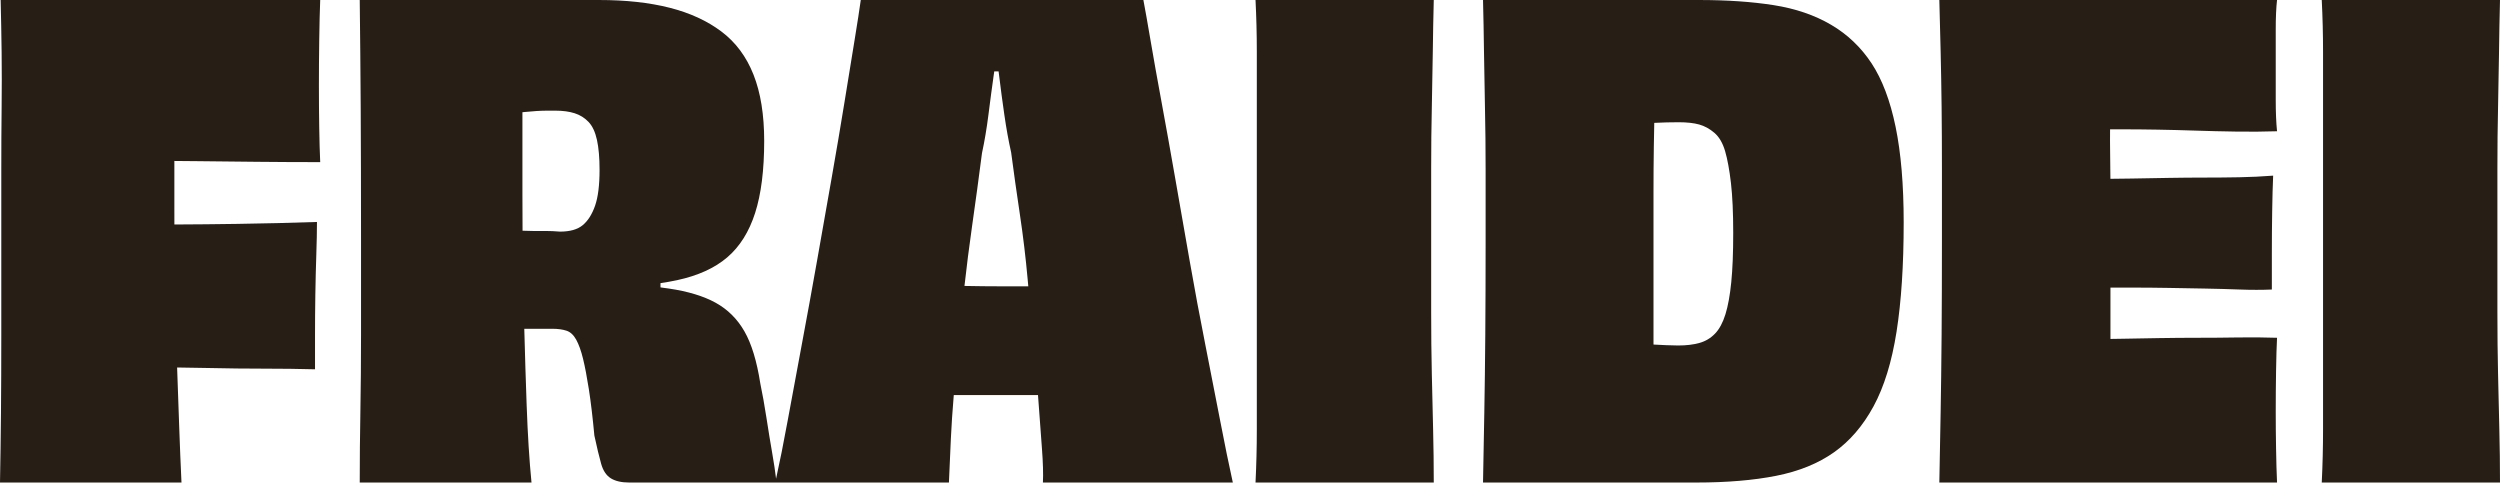
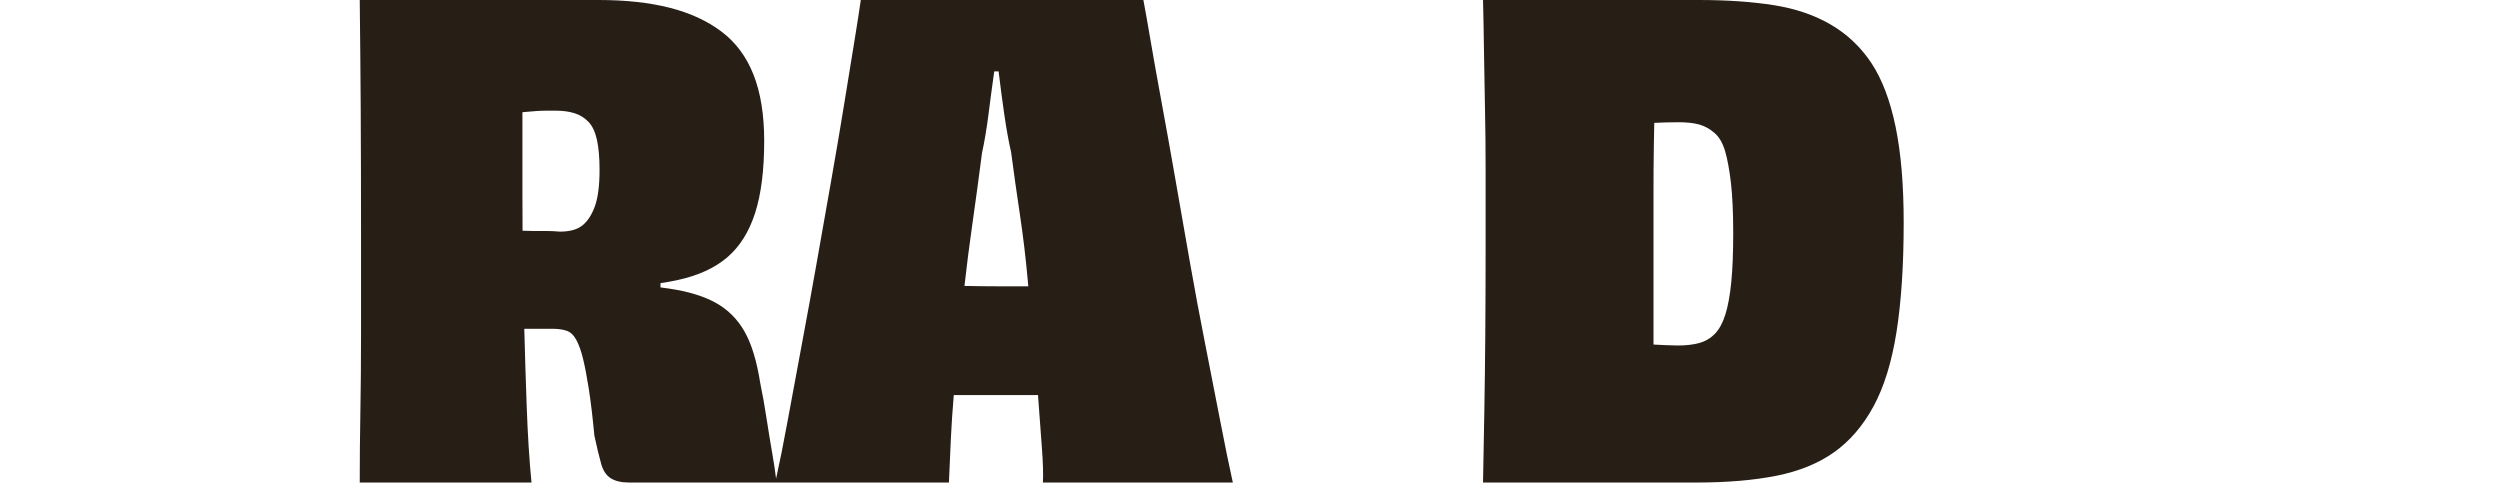
<svg xmlns="http://www.w3.org/2000/svg" width="544" height="105" viewBox="0 0 544 105" fill="none">
-   <path d="M69.675 0.001H0.141C0.234 3.735 0.304 7.515 0.353 11.34C0.399 15.168 0.399 19.18 0.353 23.38C0.304 27.58 0.282 32.084 0.282 36.889V72.729C0.282 78.843 0.258 84.536 0.212 89.808C0.163 95.082 0.092 100.147 0 104.998H39.492C39.302 100.986 39.139 96.972 38.999 92.958C38.858 88.946 38.716 84.957 38.576 80.988C38.564 80.647 38.553 80.308 38.541 79.967C40.818 79.99 43.109 80.027 45.417 80.079C49.553 80.173 53.573 80.219 57.476 80.219C61.378 80.219 65.068 80.266 68.548 80.359V73.009C68.548 70.163 68.57 67.223 68.618 64.189C68.664 61.157 68.735 58.239 68.83 55.439C68.922 52.639 68.971 50.259 68.971 48.299C63.517 48.487 57.734 48.627 51.623 48.719C47.089 48.788 42.531 48.832 37.947 48.85C37.944 47.774 37.942 46.704 37.942 45.639V35.025C39.554 35.037 41.222 35.051 42.949 35.07C47.226 35.118 51.599 35.164 56.066 35.21C60.531 35.258 65.069 35.28 69.676 35.28C69.581 33.228 69.511 30.708 69.465 27.72C69.416 24.734 69.394 21.7 69.394 18.62C69.394 15.541 69.416 12.274 69.465 8.82C69.511 5.368 69.581 2.428 69.676 0L69.675 0.001Z" fill="#271E16" />
  <path d="M262.27 74.969C261.093 69.044 259.964 62.999 258.885 56.84C257.802 50.68 256.745 44.638 255.711 38.71C254.675 32.784 253.688 27.278 252.749 22.19C251.809 17.104 251.008 12.624 250.351 8.751C249.692 4.879 249.175 1.961 248.8 0.001H187.305C187.022 2.055 186.575 4.949 185.965 8.681C185.352 12.415 184.625 16.894 183.779 22.12C182.932 27.348 181.992 32.9 180.958 38.78C179.922 44.66 178.864 50.658 177.785 56.77C176.702 62.883 175.599 68.949 174.47 74.969C173.342 80.99 172.306 86.568 171.367 91.699C170.494 96.458 169.664 100.615 168.873 104.17C168.683 102.582 168.41 100.759 168.051 98.699C167.628 96.273 167.204 93.683 166.782 90.929C166.359 88.177 165.911 85.679 165.442 83.439C164.688 78.588 163.538 74.808 161.986 72.1C160.435 69.394 158.341 67.318 155.71 65.87C153.077 64.424 149.691 63.398 145.555 62.79C144.962 62.703 144.351 62.619 143.722 62.537V61.61C144.986 61.427 146.185 61.214 147.318 60.97C151.878 59.99 155.521 58.334 158.249 56C160.976 53.668 162.996 50.448 164.314 46.34C165.63 42.234 166.289 37.008 166.289 30.661C166.289 24.969 165.513 20.161 163.961 16.241C162.41 12.321 160.083 9.195 156.98 6.861C153.877 4.529 150.115 2.801 145.696 1.681C141.276 0.561 136.151 0.001 130.323 0.001H78.278C78.37 7.561 78.441 15.425 78.49 23.591C78.536 31.759 78.56 41.395 78.56 52.5V72.73C78.56 78.75 78.512 84.374 78.419 89.6C78.324 94.828 78.278 99.96 78.278 105H115.655C115.183 100.24 114.83 94.594 114.596 88.061C114.411 82.93 114.241 77.423 114.085 71.541H120.167C121.389 71.541 122.424 71.681 123.271 71.961C124.117 72.241 124.822 72.894 125.386 73.92C125.95 74.948 126.444 76.324 126.867 78.05C127.29 79.779 127.713 81.994 128.136 84.7C128.56 87.408 128.958 90.769 129.335 94.78C129.899 97.394 130.393 99.448 130.816 100.94C131.239 102.434 131.945 103.484 132.932 104.09C133.919 104.698 135.259 105 136.951 105H206.487C206.579 102.574 206.72 99.379 206.91 95.41C207.045 92.532 207.256 89.38 207.542 85.96H225.868C225.896 86.336 225.924 86.709 225.95 87.08C226.233 91 226.49 94.5 226.726 97.58C226.96 100.66 227.03 103.134 226.938 104.999H268.263C267.417 101.173 266.5 96.693 265.513 91.56C264.526 86.428 263.444 80.898 262.269 74.97L262.27 74.969ZM126.797 49C125.668 49.934 124.022 50.4 121.86 50.4C120.732 50.308 119.674 50.26 118.686 50.26H115.936C115.174 50.26 114.431 50.241 113.708 50.202C113.689 47.599 113.68 44.958 113.68 42.28V24.419C113.891 24.402 114.102 24.383 114.314 24.36C115.207 24.268 116.053 24.198 116.853 24.15C117.65 24.104 118.404 24.08 119.109 24.08H120.873C122.47 24.08 123.856 24.268 125.033 24.64C126.208 25.014 127.219 25.644 128.066 26.53C128.912 27.419 129.522 28.724 129.9 30.45C130.274 32.178 130.464 34.348 130.464 36.96C130.464 40.32 130.133 42.934 129.476 44.8C128.817 46.667 127.925 48.067 126.797 48.999V49ZM217.065 62.3C215.091 62.3 212.905 62.278 210.507 62.23C210.295 62.226 210.081 62.223 209.868 62.219C210.341 57.967 210.883 53.7 211.494 49.42C212.292 43.82 213.021 38.454 213.68 33.32C214.244 30.708 214.714 27.908 215.091 24.92C215.466 21.934 215.842 19.11 216.219 16.45C216.263 16.141 216.305 15.838 216.348 15.54H217.296C217.337 15.859 217.377 16.186 217.418 16.52C217.747 19.229 218.123 22.051 218.546 24.99C218.969 27.93 219.463 30.66 220.027 33.18C220.591 37.474 221.226 41.978 221.932 46.69C222.637 51.404 223.201 56.118 223.624 60.829C223.669 61.321 223.713 61.811 223.757 62.299H217.066L217.065 62.3Z" fill="#271E16" />
-   <path d="M311.423 36.75C311.423 31.945 311.47 27.465 311.565 23.311C311.657 19.159 311.728 15.169 311.776 11.34C311.823 7.514 311.893 3.734 311.988 0.001H273.201C273.389 3.735 273.483 7.491 273.483 11.27V93.519C273.483 97.347 273.389 101.173 273.201 104.999H311.988C311.988 101.173 311.939 97.347 311.847 93.519C311.752 89.693 311.658 85.657 311.565 81.409C311.47 77.164 311.423 72.659 311.423 67.9V36.75Z" fill="#271E16" />
  <path d="M407.261 13.791C404.955 10.291 402.018 7.491 398.445 5.391C394.871 3.291 390.71 1.869 385.963 1.121C381.214 0.375 375.784 0.001 369.672 0.001H322.705C322.798 3.641 322.868 7.399 322.917 11.27C322.963 15.145 323.034 19.204 323.129 23.45C323.221 27.698 323.27 32.224 323.27 37.03V52.639C323.27 60.013 323.246 66.733 323.199 72.799C323.151 78.867 323.08 84.489 322.988 89.669C322.893 94.849 322.798 99.959 322.705 104.999H369.108C375.784 104.999 381.591 104.509 386.527 103.529C391.463 102.549 395.647 100.847 399.08 98.419C402.511 95.993 405.379 92.657 407.684 88.409C409.987 84.163 411.655 78.749 412.691 72.169C413.724 65.589 414.242 57.679 414.242 48.44C414.242 40.228 413.654 33.274 412.479 27.58C411.302 21.888 409.563 17.29 407.26 13.79L407.261 13.791ZM376.725 61.39C376.443 64.238 376.02 66.57 375.456 68.389C374.892 70.209 374.138 71.609 373.199 72.589C372.258 73.57 371.13 74.248 369.814 74.619C368.496 74.993 366.945 75.179 365.16 75.179C364.406 75.179 363.538 75.157 362.551 75.109C361.59 75.064 360.673 75.02 359.803 74.973C359.801 74.671 359.801 74.367 359.801 74.059V41.93C359.801 38.617 359.823 35.304 359.871 31.99C359.896 30.212 359.929 28.461 359.967 26.735C361.768 26.647 363.545 26.6 365.301 26.6C367.057 26.6 368.567 26.765 369.744 27.09C370.918 27.419 372.023 28.024 373.058 28.91C374.092 29.798 374.868 31.128 375.386 32.899C375.902 34.674 376.325 36.983 376.655 39.83C376.983 42.678 377.148 46.294 377.148 50.679C377.148 55.065 377.007 58.543 376.726 61.389L376.725 61.39Z" fill="#271E16" />
-   <path d="M495.2 6.441C495.2 3.829 495.293 1.681 495.483 0.001H421.999C422.092 3.549 422.187 7.259 422.282 11.131C422.374 15.005 422.445 19.041 422.493 23.241C422.54 27.44 422.564 31.969 422.564 36.82V52.5C422.564 59.968 422.54 66.758 422.493 72.87C422.445 78.984 422.374 84.63 422.282 89.81C422.187 94.99 422.092 100.054 421.999 104.999H495.483C495.388 102.854 495.317 100.379 495.271 97.58C495.222 94.78 495.2 92.12 495.2 89.6C495.2 86.708 495.222 83.768 495.271 80.78C495.317 77.794 495.388 75.368 495.483 73.5C492.662 73.408 489.817 73.384 486.95 73.43C484.08 73.478 481.213 73.5 478.346 73.5C475.479 73.5 472.656 73.524 469.884 73.57C467.109 73.618 464.454 73.664 461.915 73.71C461.004 73.728 460.11 73.742 459.235 73.752V62.58H463.89C466.522 62.58 469.179 62.604 471.859 62.65C474.538 62.699 477.17 62.745 479.757 62.79C482.342 62.839 484.881 62.908 487.374 63.001C489.864 63.095 492.191 63.095 494.355 63.001V55.231C494.355 52.105 494.377 49.025 494.426 45.991C494.472 42.959 494.543 40.37 494.637 38.221C492.191 38.409 489.747 38.525 487.303 38.571C484.857 38.619 482.342 38.641 479.757 38.641C477.172 38.641 474.538 38.665 471.859 38.711C469.179 38.76 466.521 38.805 463.89 38.851C462.351 38.88 460.796 38.898 459.225 38.909C459.214 37.078 459.193 35.192 459.165 33.252C459.138 31.527 459.134 29.824 459.151 28.142H461.774C464.218 28.142 466.803 28.166 469.531 28.212C472.257 28.26 475.008 28.33 477.782 28.422C480.554 28.516 483.469 28.586 486.526 28.632C489.581 28.68 492.567 28.656 495.483 28.562C495.293 26.696 495.2 24.41 495.2 21.702V6.441Z" fill="#271E16" />
-   <path d="M543.577 81.409C543.482 77.164 543.435 72.659 543.435 67.9V36.75C543.435 31.945 543.482 27.465 543.577 23.311C543.669 19.159 543.74 15.169 543.788 11.34C543.835 7.514 543.905 3.734 544 0.001H505.213C505.4 3.735 505.495 7.491 505.495 11.27V93.519C505.495 97.347 505.4 101.173 505.213 104.999H544C544 101.173 543.951 97.347 543.859 93.519C543.764 89.693 543.67 85.657 543.577 81.409Z" fill="#271E16" />
</svg>